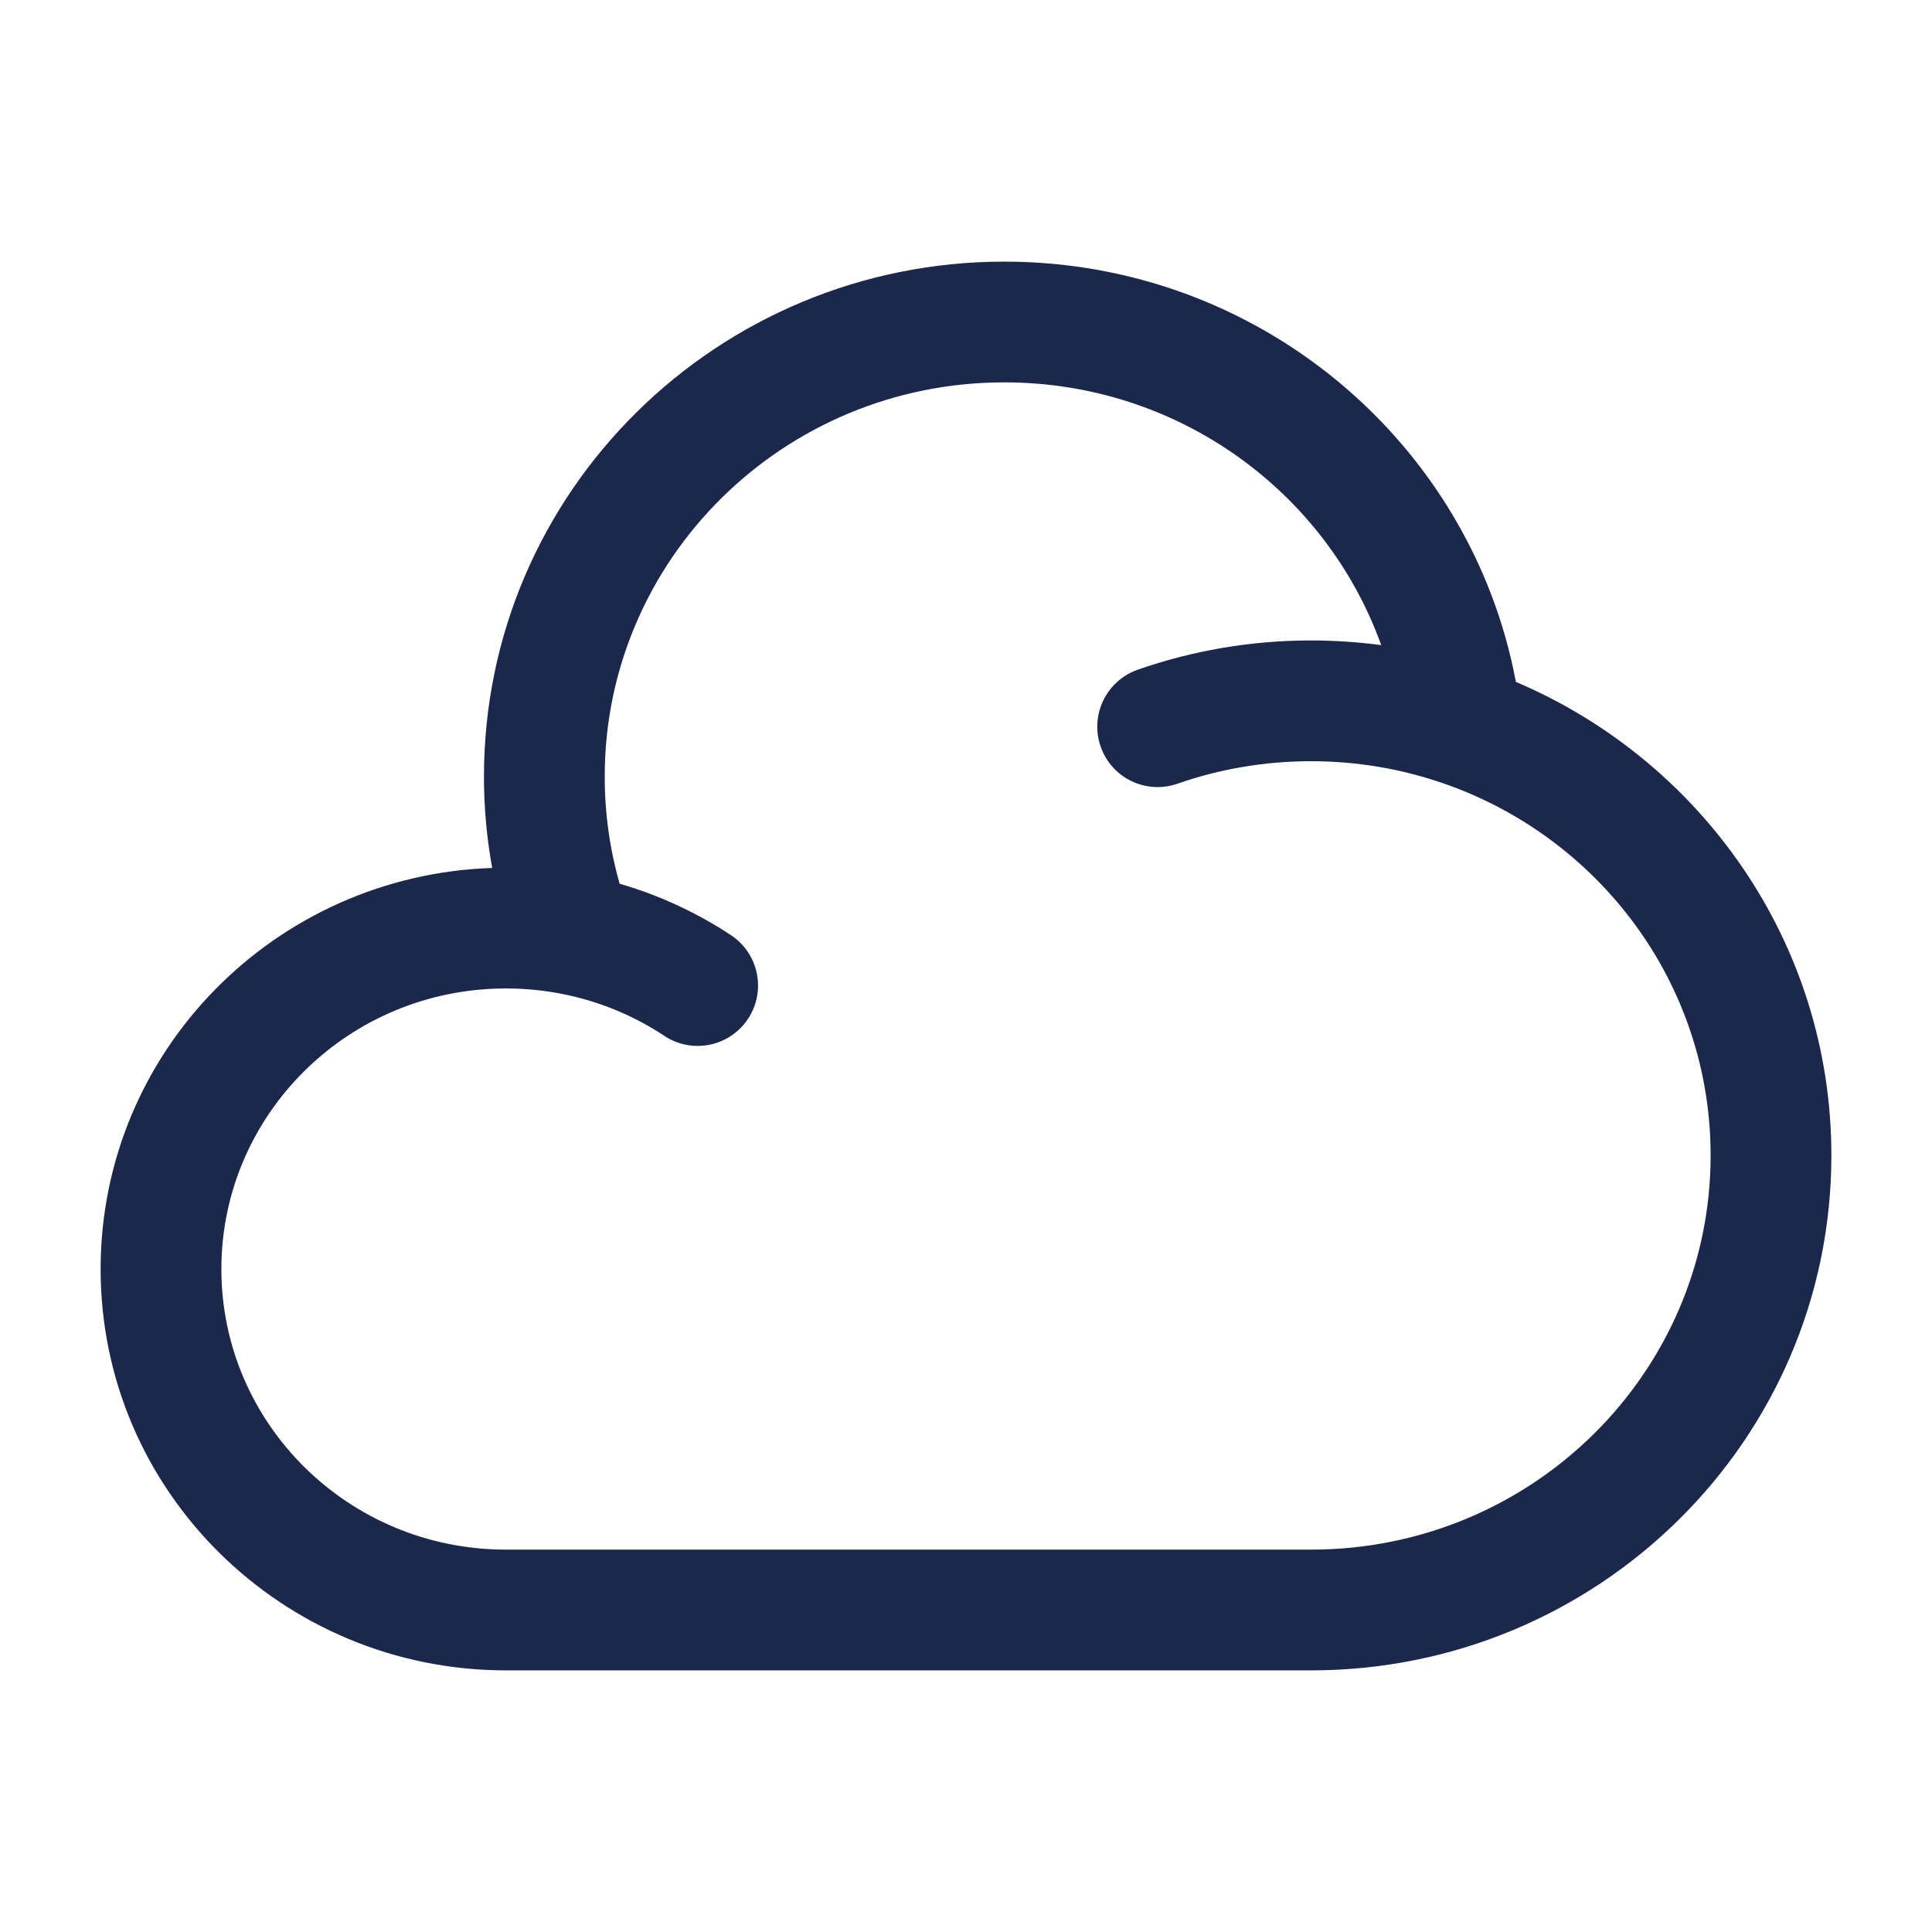
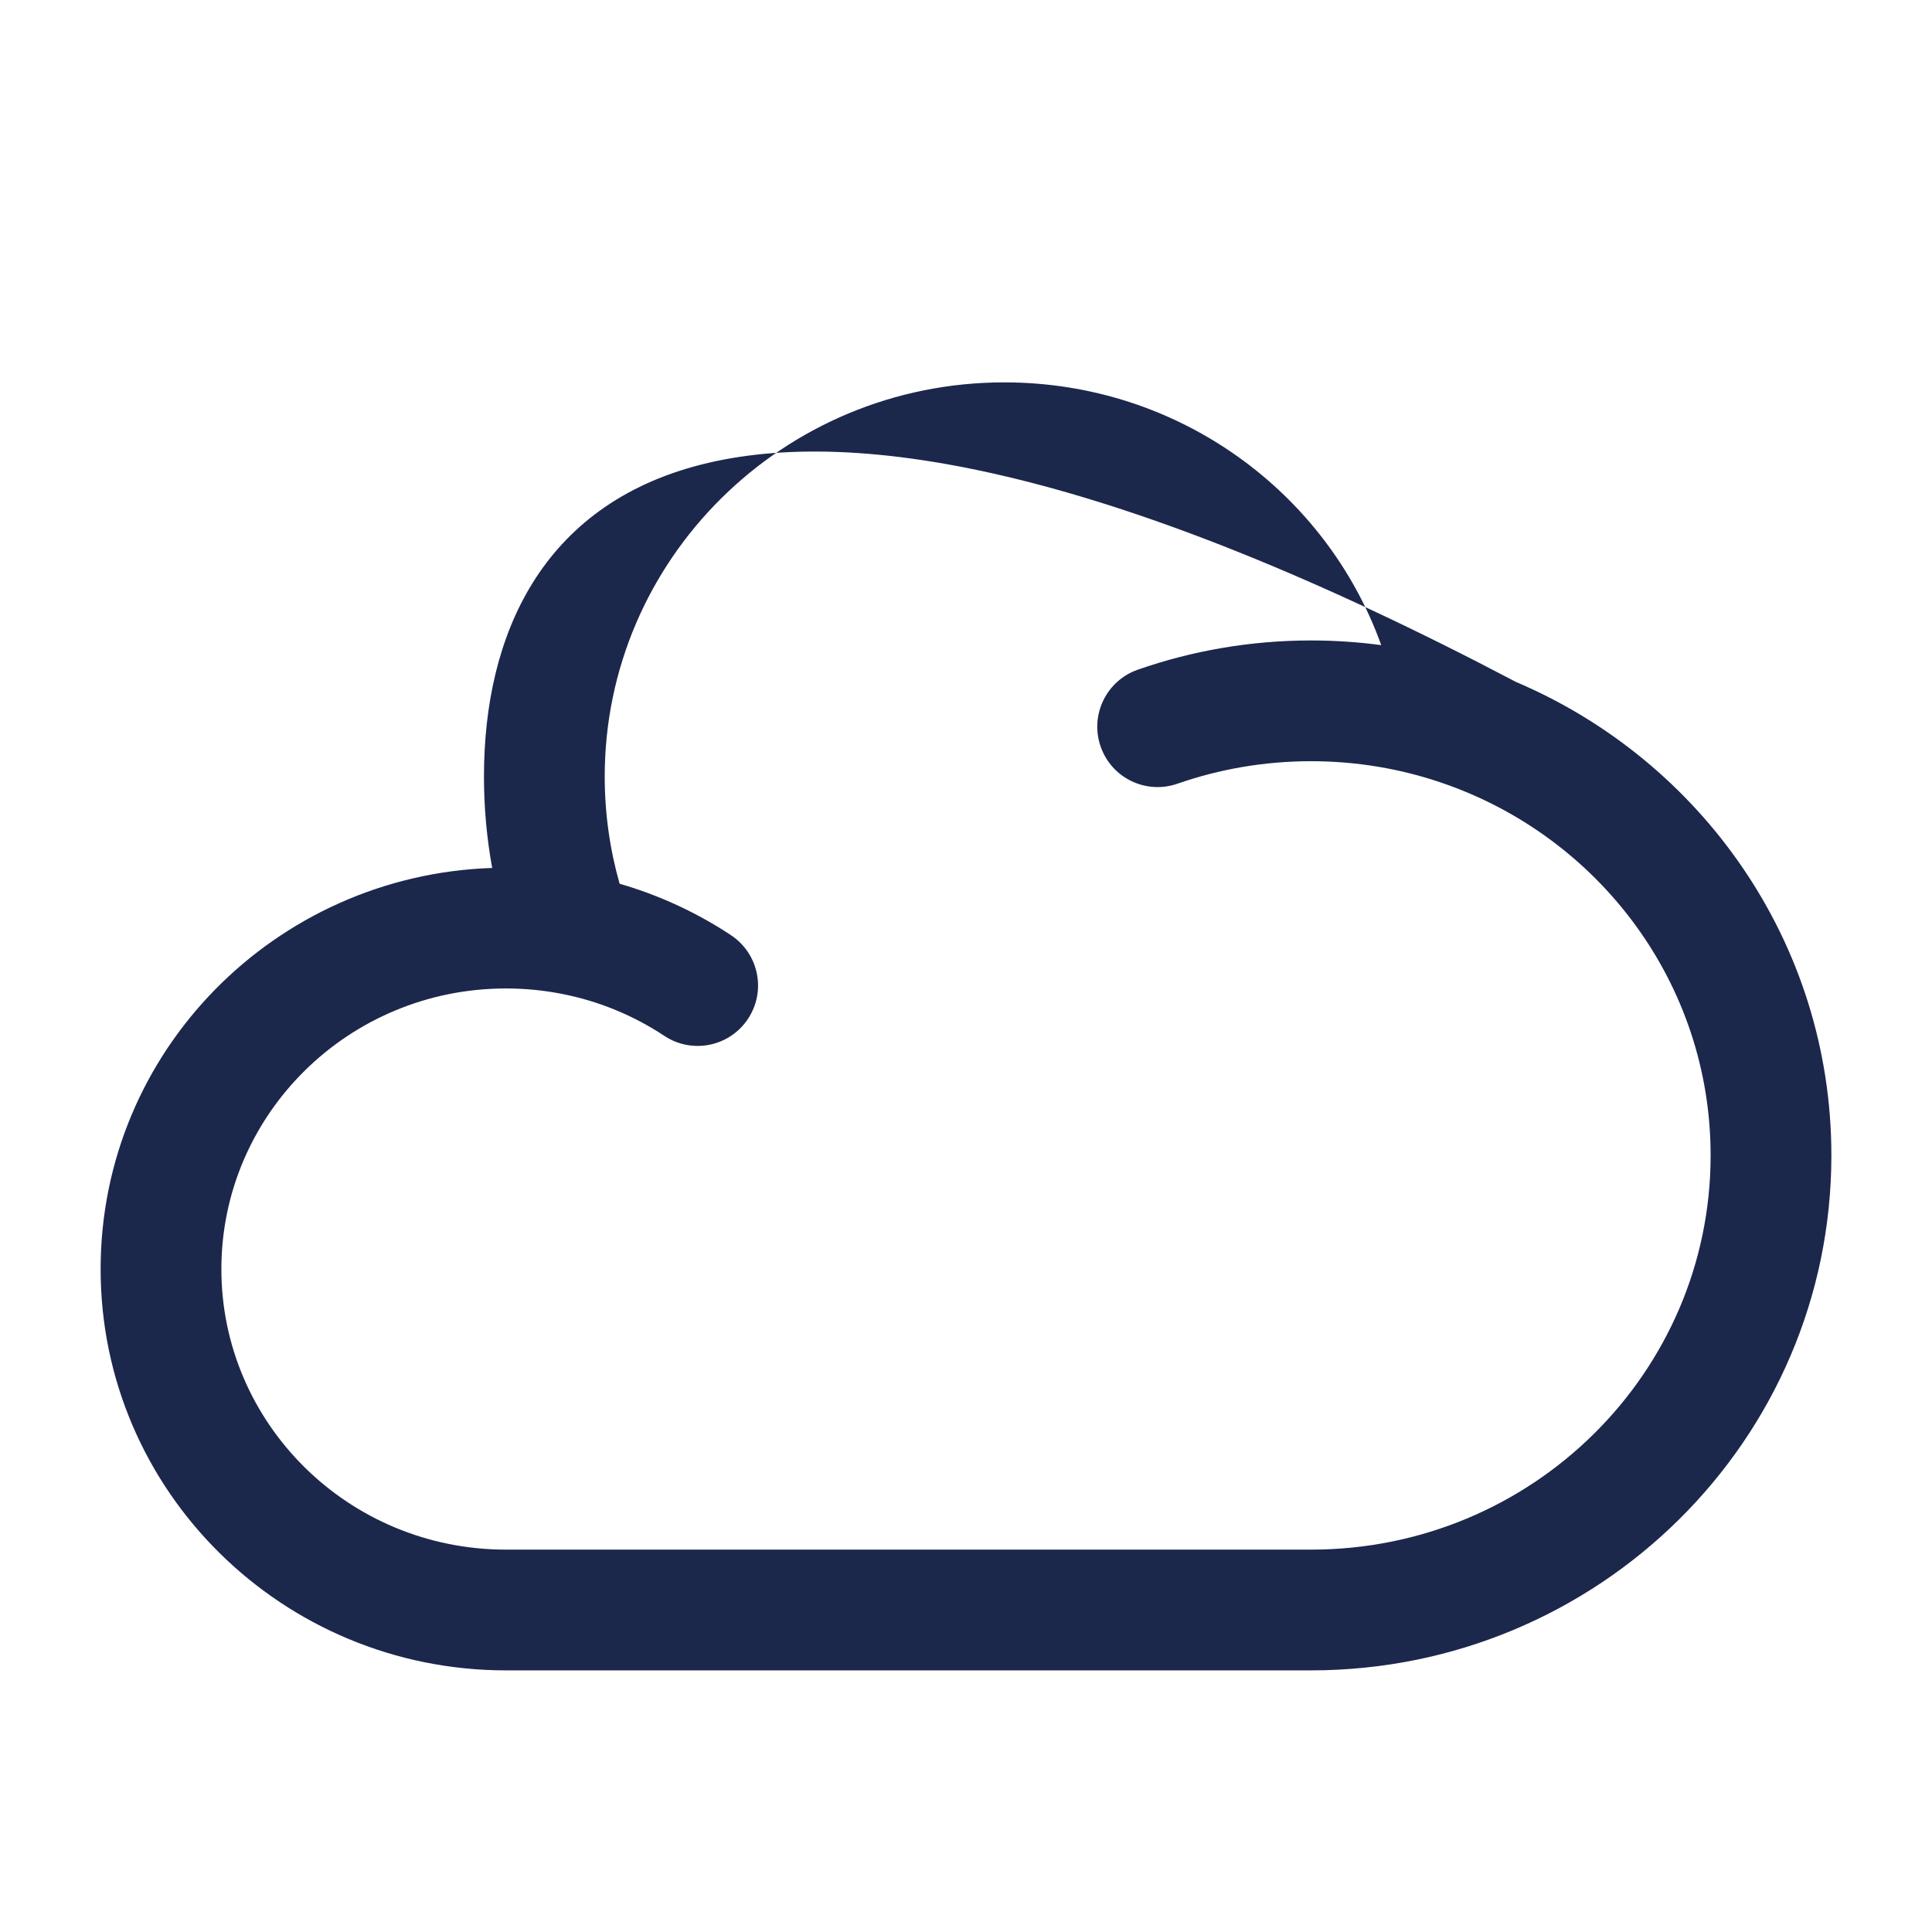
<svg xmlns="http://www.w3.org/2000/svg" width="800px" height="800px" viewBox="0 0 24 24" fill="none">
-   <path fill-rule="evenodd" clip-rule="evenodd" d="M12.476 4.75C9.726 4.75 7.512 6.951 7.512 9.647C7.512 10.109 7.577 10.556 7.697 10.978C8.194 11.122 8.66 11.339 9.08 11.617C9.426 11.846 9.521 12.311 9.292 12.656C9.064 13.002 8.598 13.097 8.253 12.868C7.872 12.616 7.439 12.435 6.973 12.345C6.751 12.302 6.522 12.279 6.286 12.279C4.325 12.279 2.75 13.848 2.75 15.765C2.75 17.681 4.325 19.25 6.286 19.25H16.286C19.036 19.25 21.25 17.049 21.25 14.353C21.25 12.216 19.861 10.391 17.912 9.725C17.404 9.551 16.857 9.456 16.286 9.456C15.703 9.456 15.146 9.555 14.628 9.735C14.237 9.872 13.809 9.666 13.673 9.275C13.536 8.883 13.743 8.456 14.134 8.319C14.808 8.084 15.533 7.956 16.286 7.956C16.581 7.956 16.872 7.976 17.158 8.014C16.477 6.116 14.642 4.75 12.476 4.75ZM18.831 8.471C18.272 5.494 15.634 3.25 12.476 3.25C8.914 3.25 6.012 6.106 6.012 9.647C6.012 10.034 6.047 10.414 6.114 10.782C3.42 10.872 1.25 13.06 1.25 15.765C1.25 18.526 3.513 20.75 6.286 20.75H16.286C19.847 20.75 22.75 17.894 22.75 14.353C22.75 11.709 21.131 9.448 18.831 8.471Z" fill="#1C274C" />
+   <path fill-rule="evenodd" clip-rule="evenodd" d="M12.476 4.75C9.726 4.75 7.512 6.951 7.512 9.647C7.512 10.109 7.577 10.556 7.697 10.978C8.194 11.122 8.66 11.339 9.08 11.617C9.426 11.846 9.521 12.311 9.292 12.656C9.064 13.002 8.598 13.097 8.253 12.868C7.872 12.616 7.439 12.435 6.973 12.345C6.751 12.302 6.522 12.279 6.286 12.279C4.325 12.279 2.75 13.848 2.75 15.765C2.75 17.681 4.325 19.25 6.286 19.25H16.286C19.036 19.25 21.25 17.049 21.25 14.353C21.25 12.216 19.861 10.391 17.912 9.725C17.404 9.551 16.857 9.456 16.286 9.456C15.703 9.456 15.146 9.555 14.628 9.735C14.237 9.872 13.809 9.666 13.673 9.275C13.536 8.883 13.743 8.456 14.134 8.319C14.808 8.084 15.533 7.956 16.286 7.956C16.581 7.956 16.872 7.976 17.158 8.014C16.477 6.116 14.642 4.75 12.476 4.75ZM18.831 8.471C8.914 3.25 6.012 6.106 6.012 9.647C6.012 10.034 6.047 10.414 6.114 10.782C3.42 10.872 1.25 13.06 1.25 15.765C1.25 18.526 3.513 20.75 6.286 20.75H16.286C19.847 20.75 22.75 17.894 22.75 14.353C22.75 11.709 21.131 9.448 18.831 8.471Z" fill="#1C274C" />
</svg>